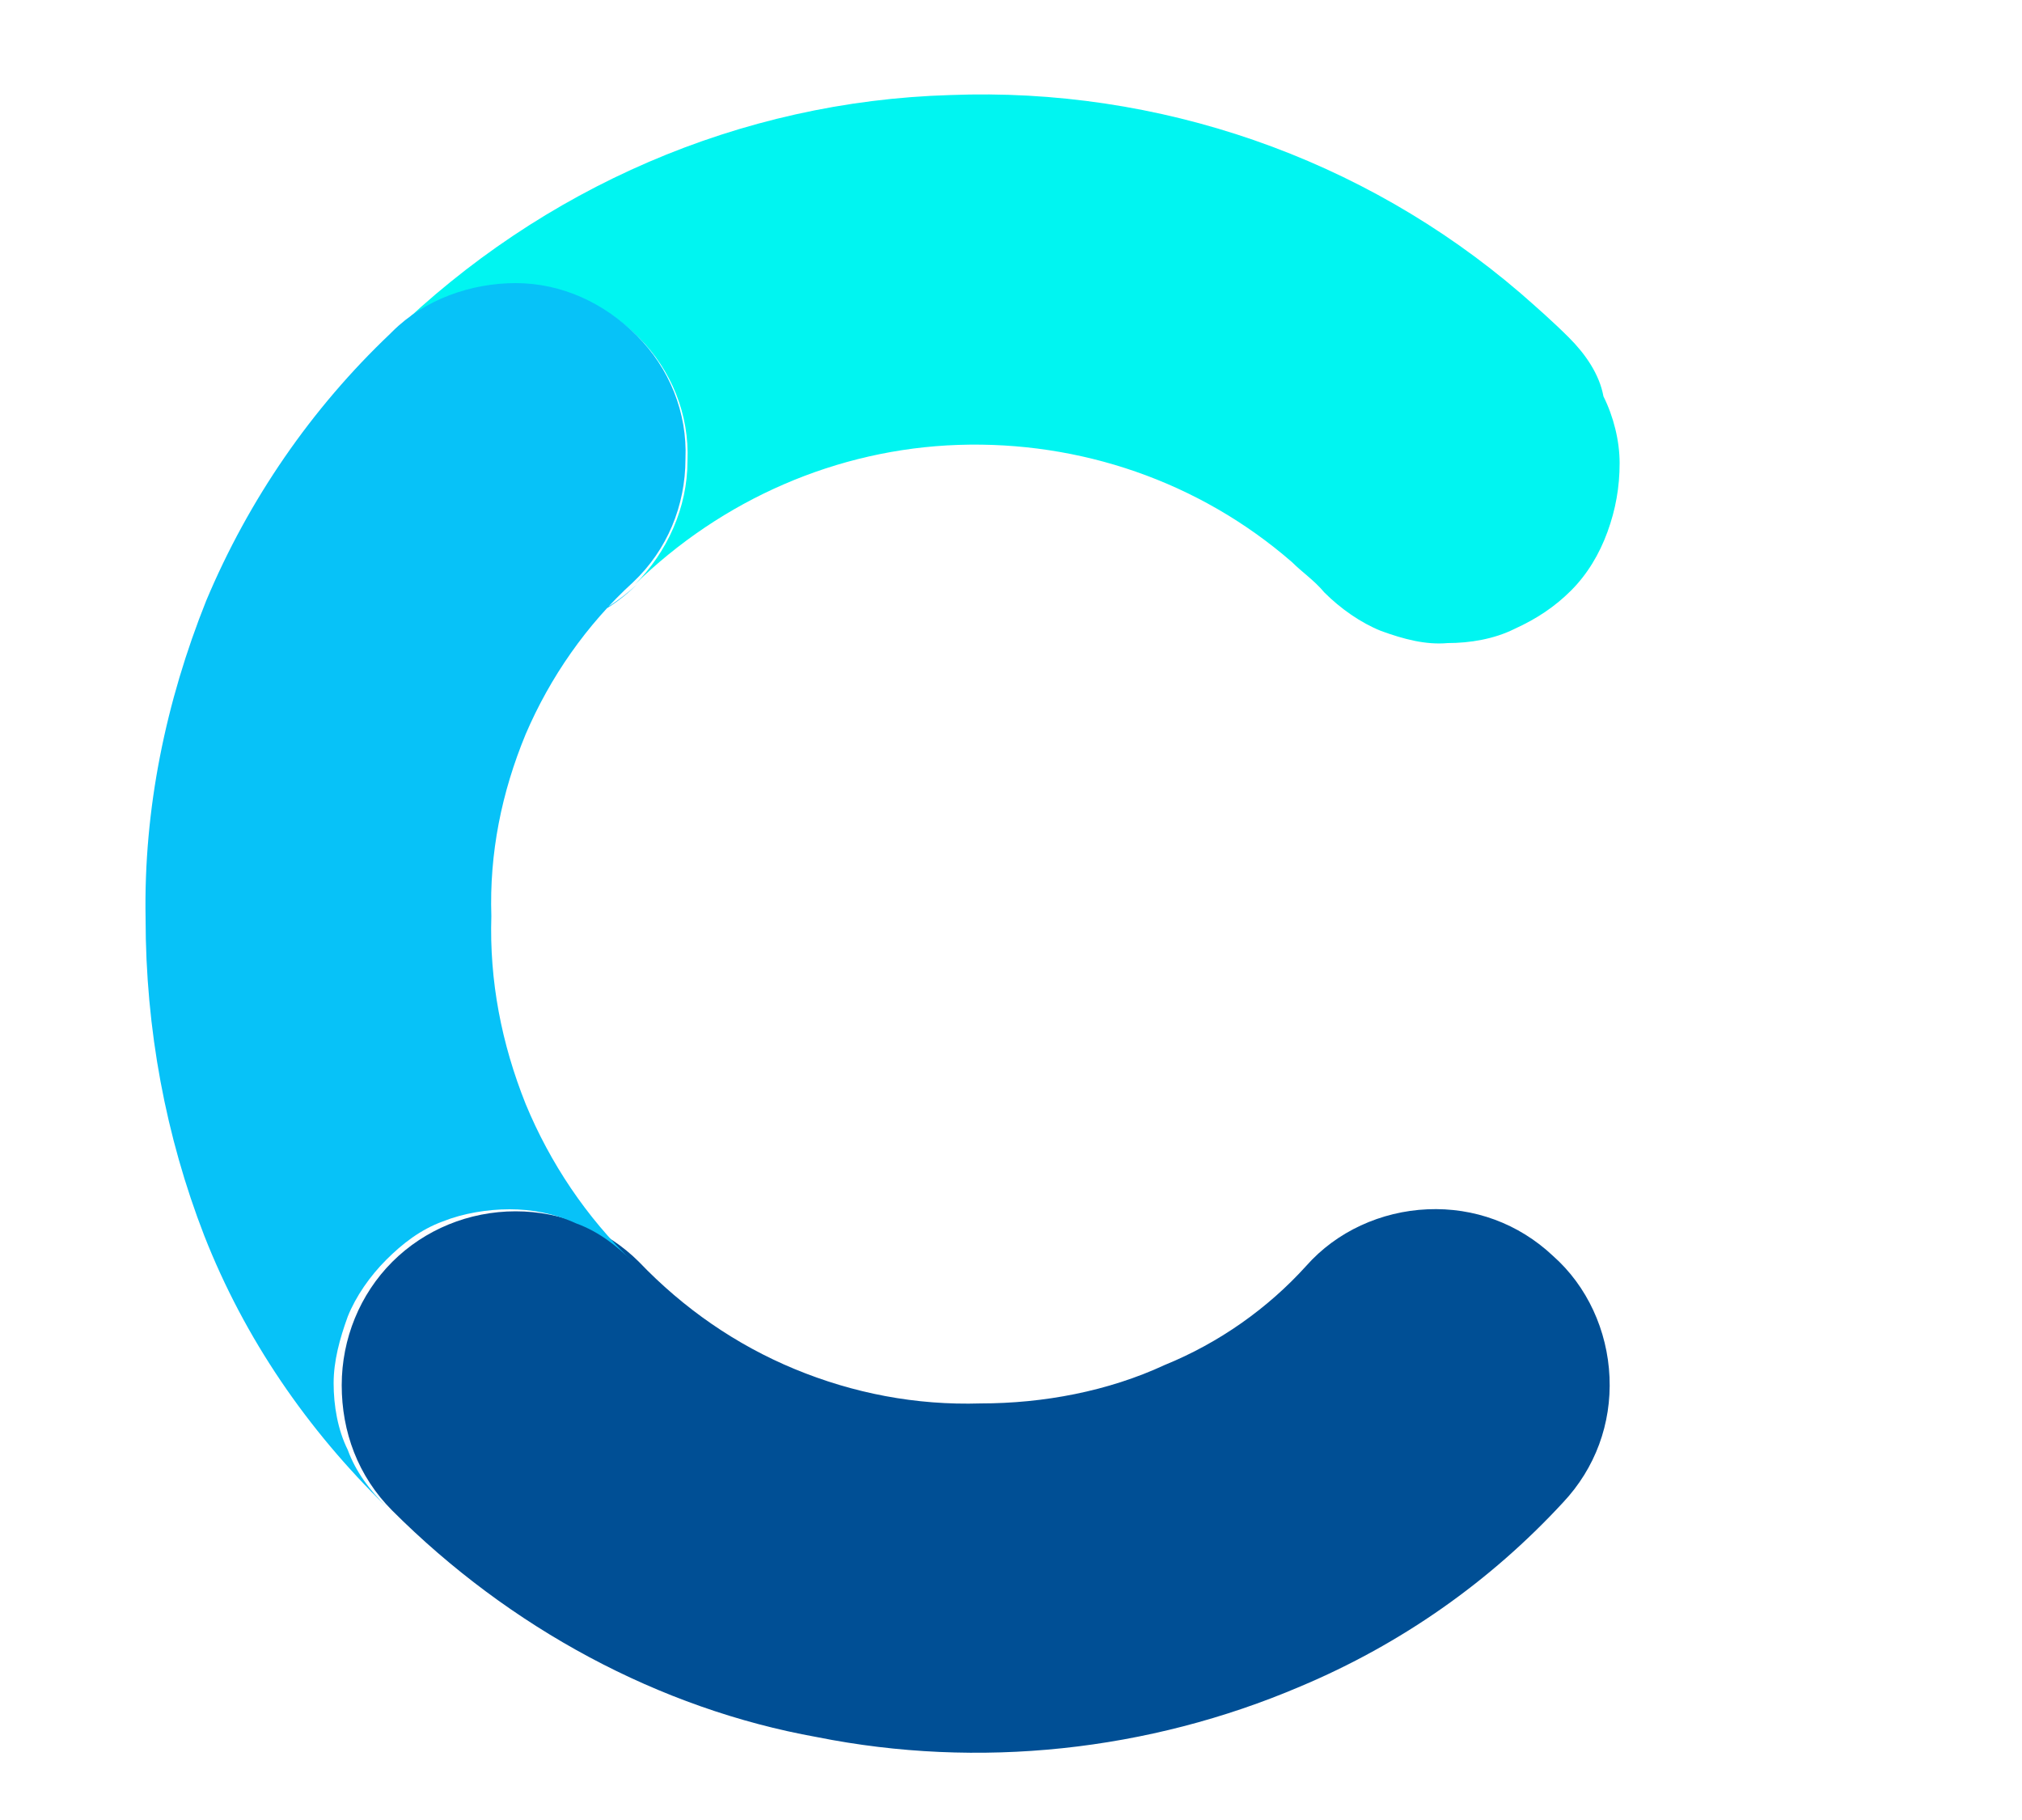
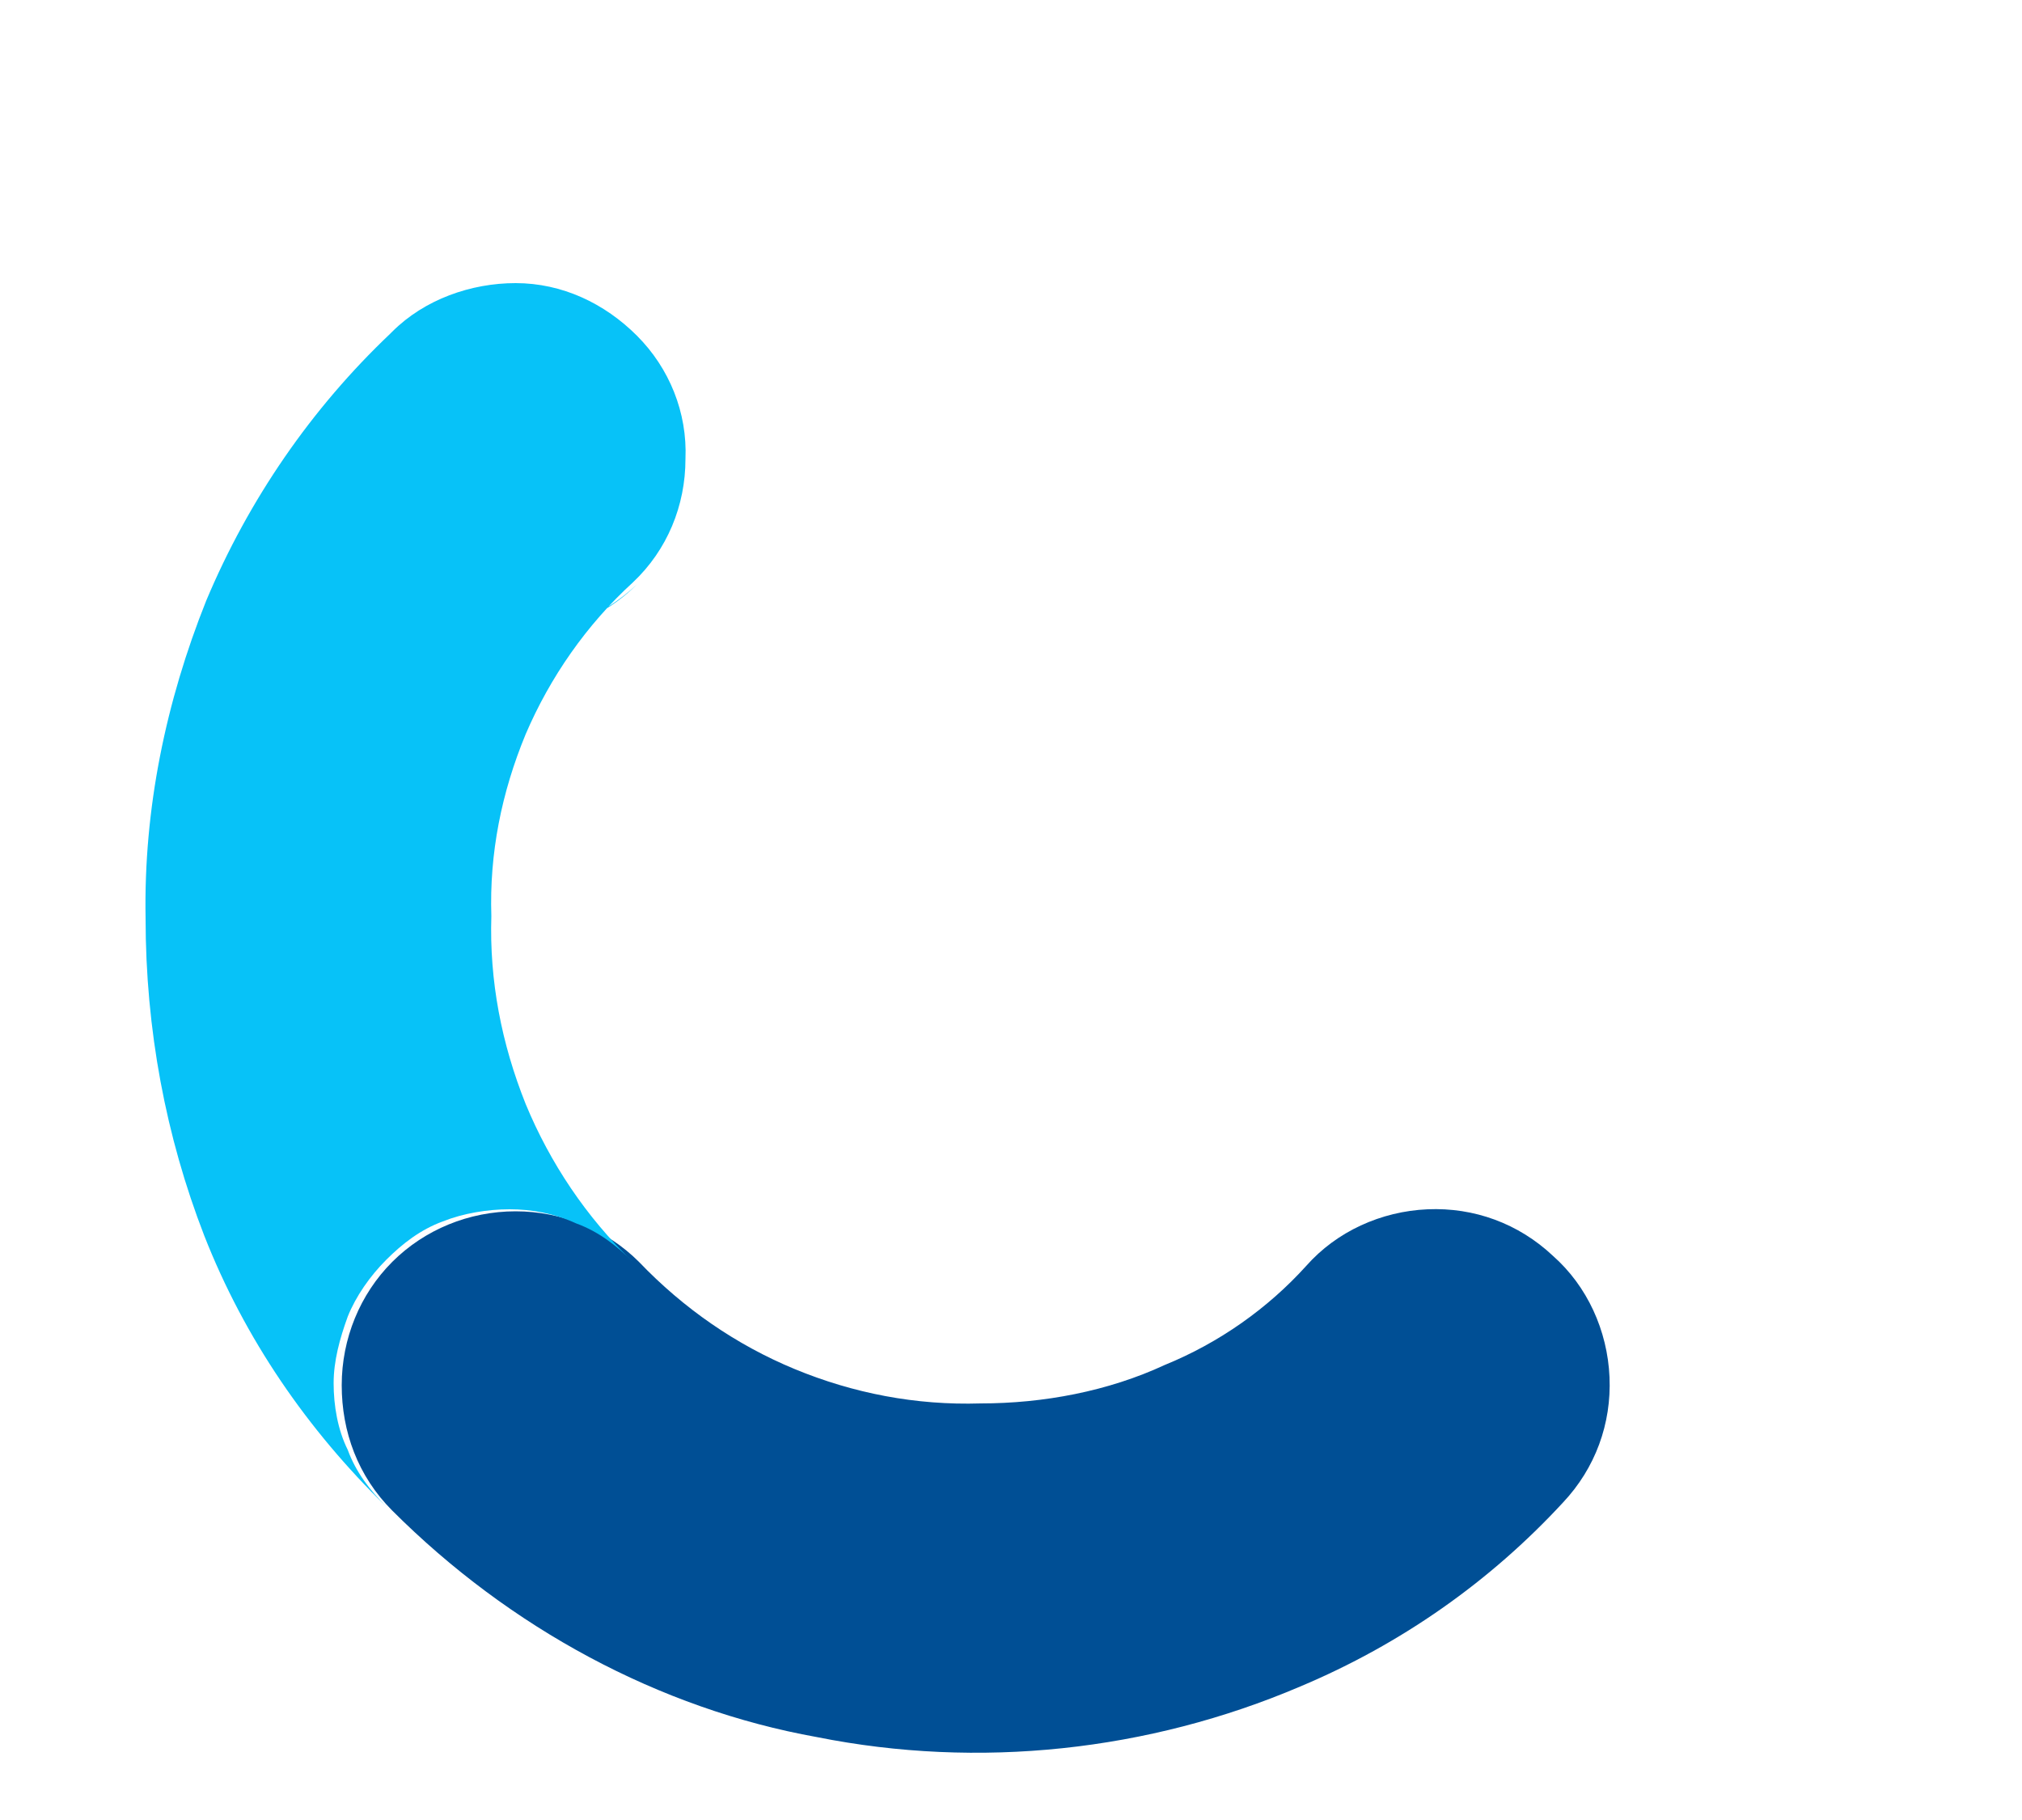
<svg xmlns="http://www.w3.org/2000/svg" version="1.1" id="Layer_1" x="0px" y="0px" viewBox="0 25 100 90" style="enable-background:new 0 0 458 155.9;" xml:space="preserve">
  <style type="text/css">
	.st0{fill:#004F95;}
	.st1{fill:#00F5F1;}
	.st2{fill:#07C2F8;}
	.st3{fill:#10285C;}
</style>
  <g>
    <path class="st0" d="M19.4,99.7C19.4,99.7,19.4,99.6,19.4,99.7c-1.7-1.7-2.5-3.9-2.5-6.2c0-2.3,0.9-4.5,2.5-6.1   c1.6-1.6,3.8-2.5,6.1-2.5c2.3,0,4.5,0.9,6.1,2.5c0,0,0,0,0,0c1.6,1.6,2.5,3.8,2.5,6.1c0-2.3-0.9-4.4-2.5-6.1   c2.2,2.3,4.8,4.1,7.7,5.3c2.9,1.2,6,1.8,9.2,1.7c3.1,0,6.3-0.6,9.1-1.9c2.7-1.1,5.1-2.8,7-4.9c1.5-1.7,3.7-2.7,6-2.8   c2.3-0.1,4.5,0.7,6.2,2.3c1.7,1.5,2.7,3.7,2.8,6c0.1,2.3-0.7,4.5-2.3,6.2c-3.6,3.9-8,7-13,9.1c-7.5,3.2-15.9,4.1-23.9,2.5   C32.6,109.5,25.2,105.5,19.4,99.7L19.4,99.7z" />
-     <path class="st1" d="M77.6,41.7c-0.8-0.8-1.6-1.5-2.4-2.2c-7.8-6.7-17.9-10.2-28.2-9.8C36.6,30,26.8,34.3,19.4,41.5   c1.6-1.6,3.9-2.5,6.1-2.4c2.3,0,4.5,1,6.1,2.6c1.6,1.6,2.5,3.8,2.4,6.1c0,2.3-1,4.5-2.6,6.1c4.3-4.2,10-6.7,16-6.9   c6-0.2,11.9,1.8,16.5,5.8c0.5,0.5,1.1,0.9,1.6,1.5c0.8,0.8,1.8,1.5,2.8,1.9c1.1,0.4,2.2,0.7,3.3,0.6c1.1,0,2.3-0.2,3.3-0.7   c1.1-0.5,2-1.1,2.8-1.9c0.8-0.8,1.4-1.8,1.8-2.9s0.6-2.2,0.6-3.4c0-1.1-0.3-2.3-0.8-3.3C79.1,43.5,78.4,42.5,77.6,41.7z" />
    <path class="st2" d="M7.2,70.4c-0.1-5.4,1-10.7,3-15.7c2.1-5,5.2-9.5,9.1-13.2c0,0,0,0,0.1-0.1c1.6-1.6,3.9-2.4,6.1-2.4   c2.3,0,4.4,1,6,2.6c1.6,1.6,2.5,3.8,2.4,6.1c0,2.3-0.9,4.5-2.6,6.1c-2.3,2.1-4.1,4.7-5.3,7.5c-1.2,2.9-1.8,5.9-1.7,9   c-0.1,3.2,0.5,6.3,1.7,9.3c1.2,2.9,3,5.6,5.3,7.8c-0.8-0.8-1.7-1.5-2.8-1.9c-1.1-0.5-2.2-0.7-3.3-0.7c-1.1,0-2.3,0.2-3.3,0.6   c-1.1,0.4-2,1.1-2.8,1.9c-0.8,0.8-1.5,1.8-1.9,2.8c-0.4,1.1-0.7,2.2-0.7,3.3c0,1.1,0.2,2.3,0.7,3.3c0.4,1.1,1.1,2,1.9,2.8   c-3.9-3.8-7-8.3-9-13.4C8.2,81.2,7.2,75.9,7.2,70.4z M31.5,53.9c-1.6,1.6-3.8,2.5-6.1,2.5c-2.3,0-4.5-0.9-6.1-2.6   c1.6,1.6,3.8,2.6,6.1,2.6C27.6,56.4,29.8,55.5,31.5,53.9L31.5,53.9z M18.2,52.5c-0.9-1.4-1.4-3.1-1.4-4.8   C16.8,49.4,17.3,51,18.2,52.5z" />
  </g>
</svg>